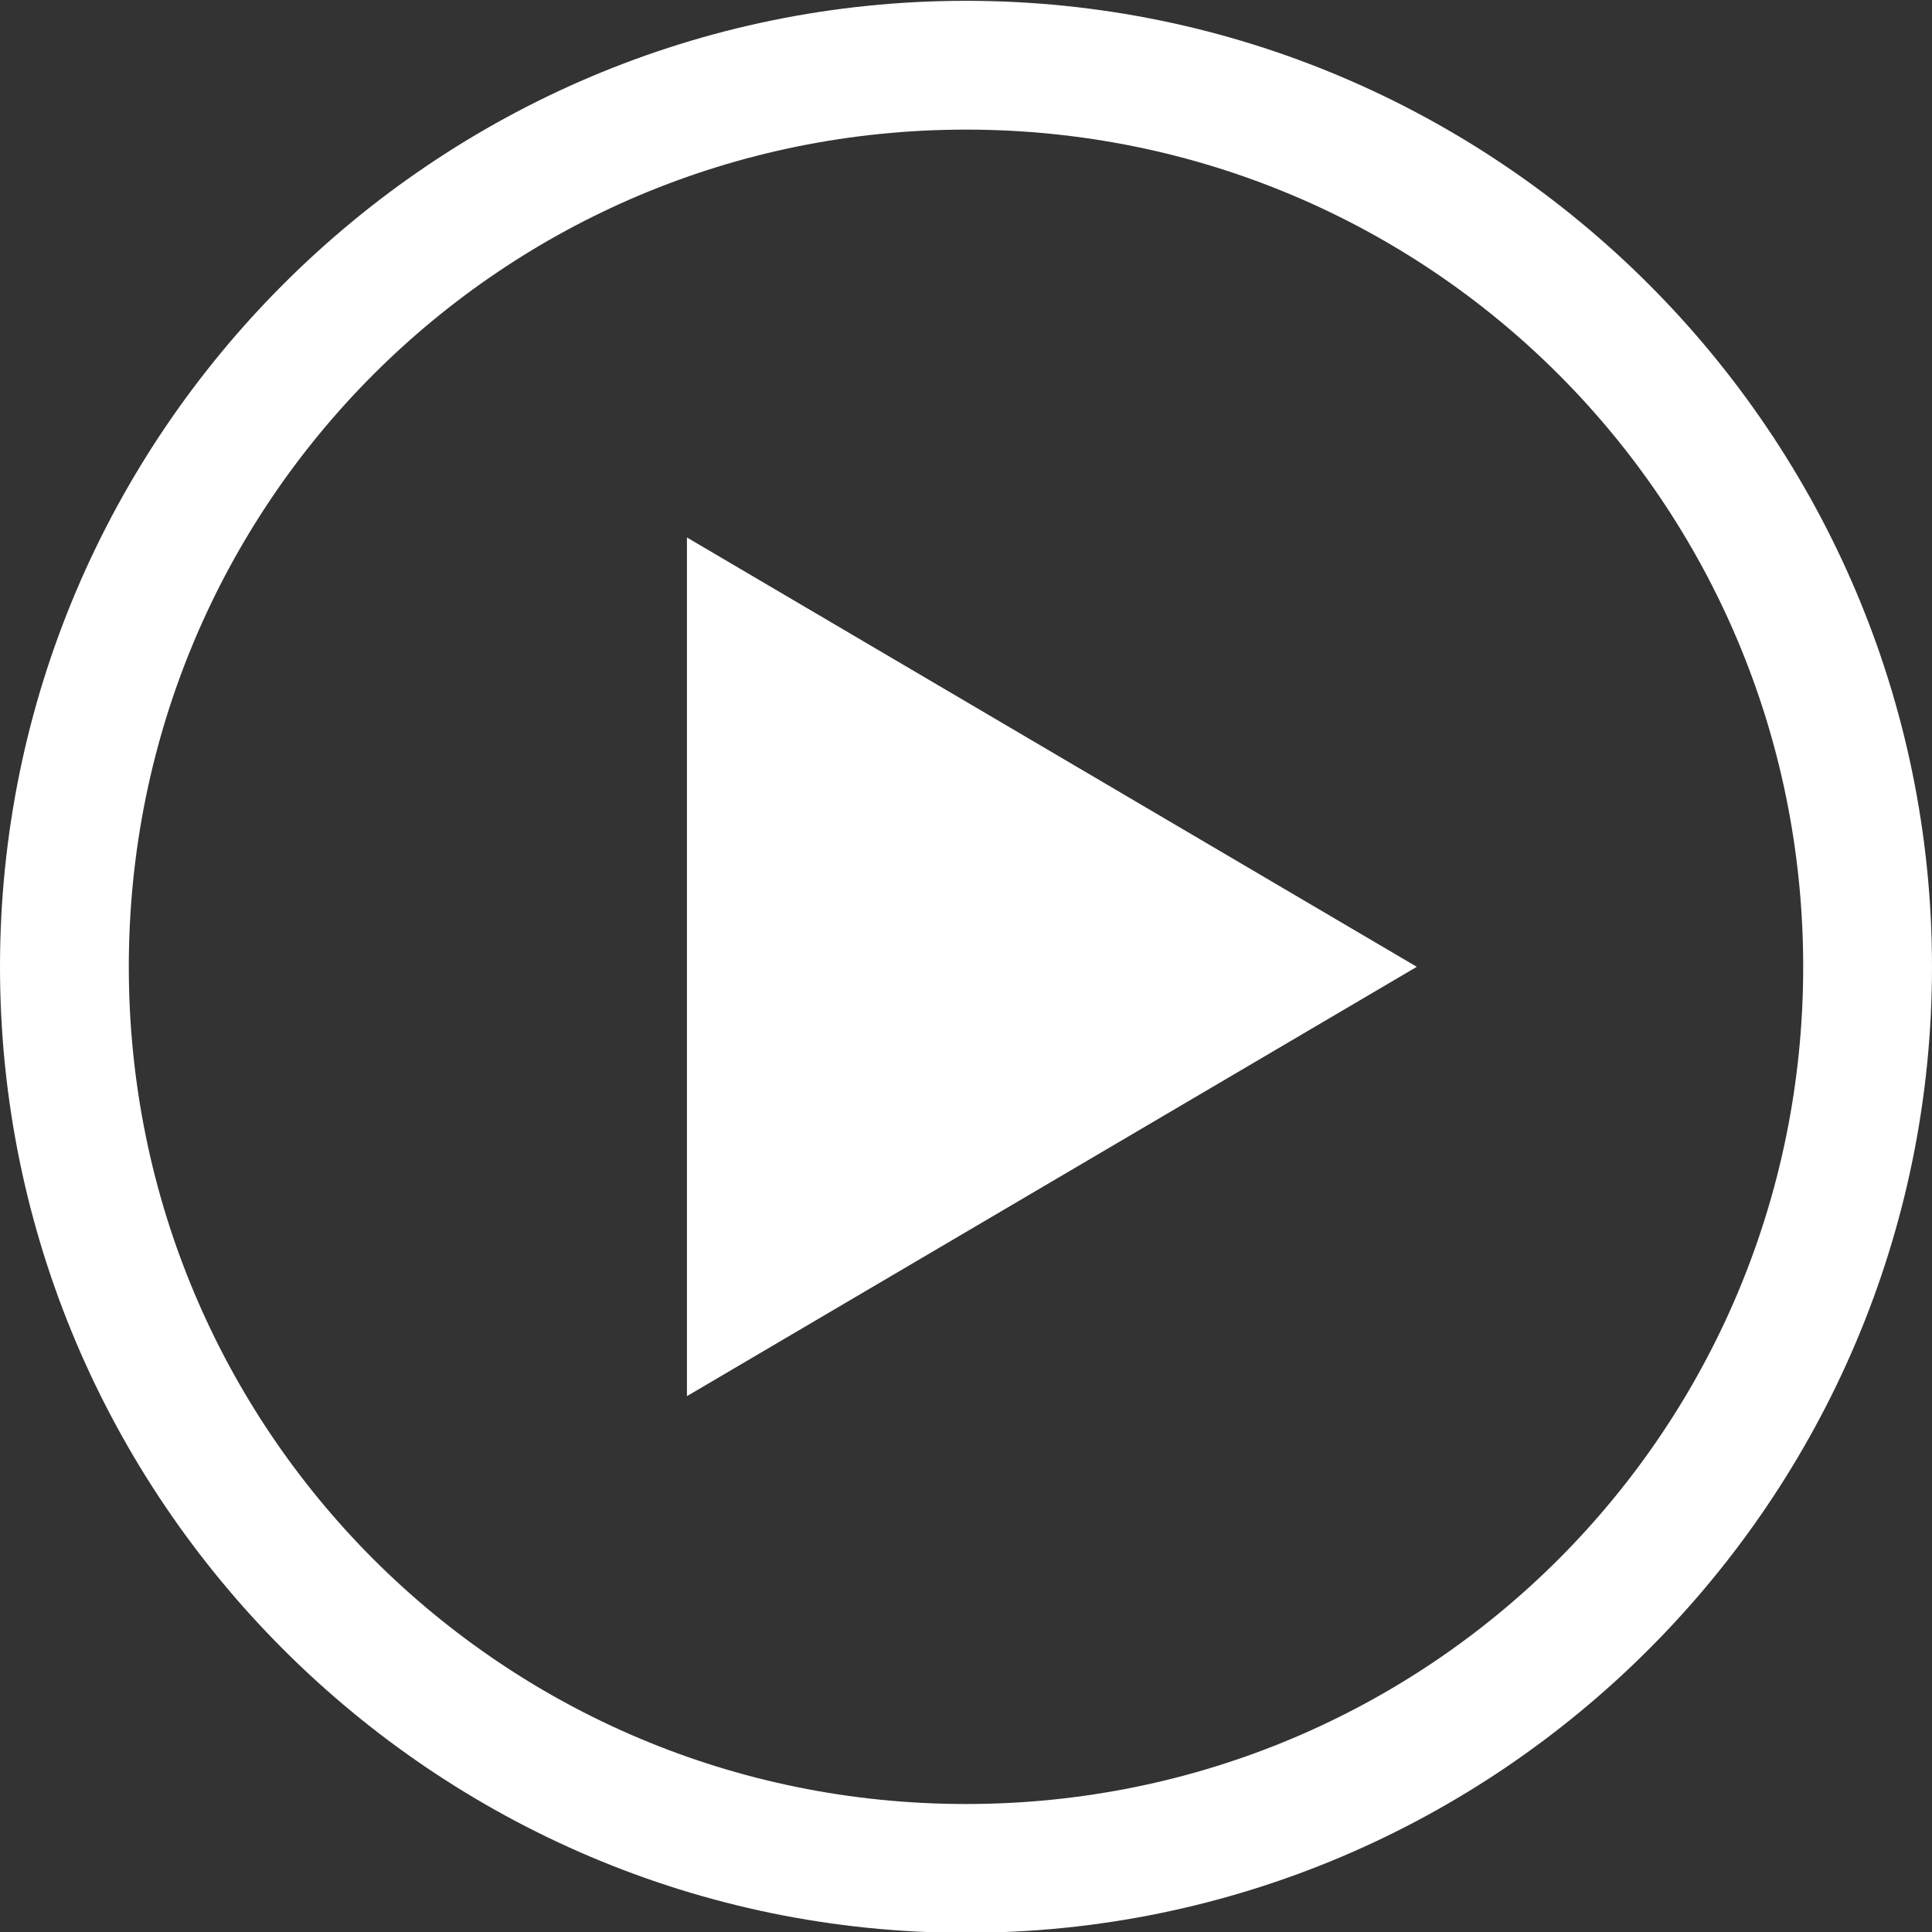
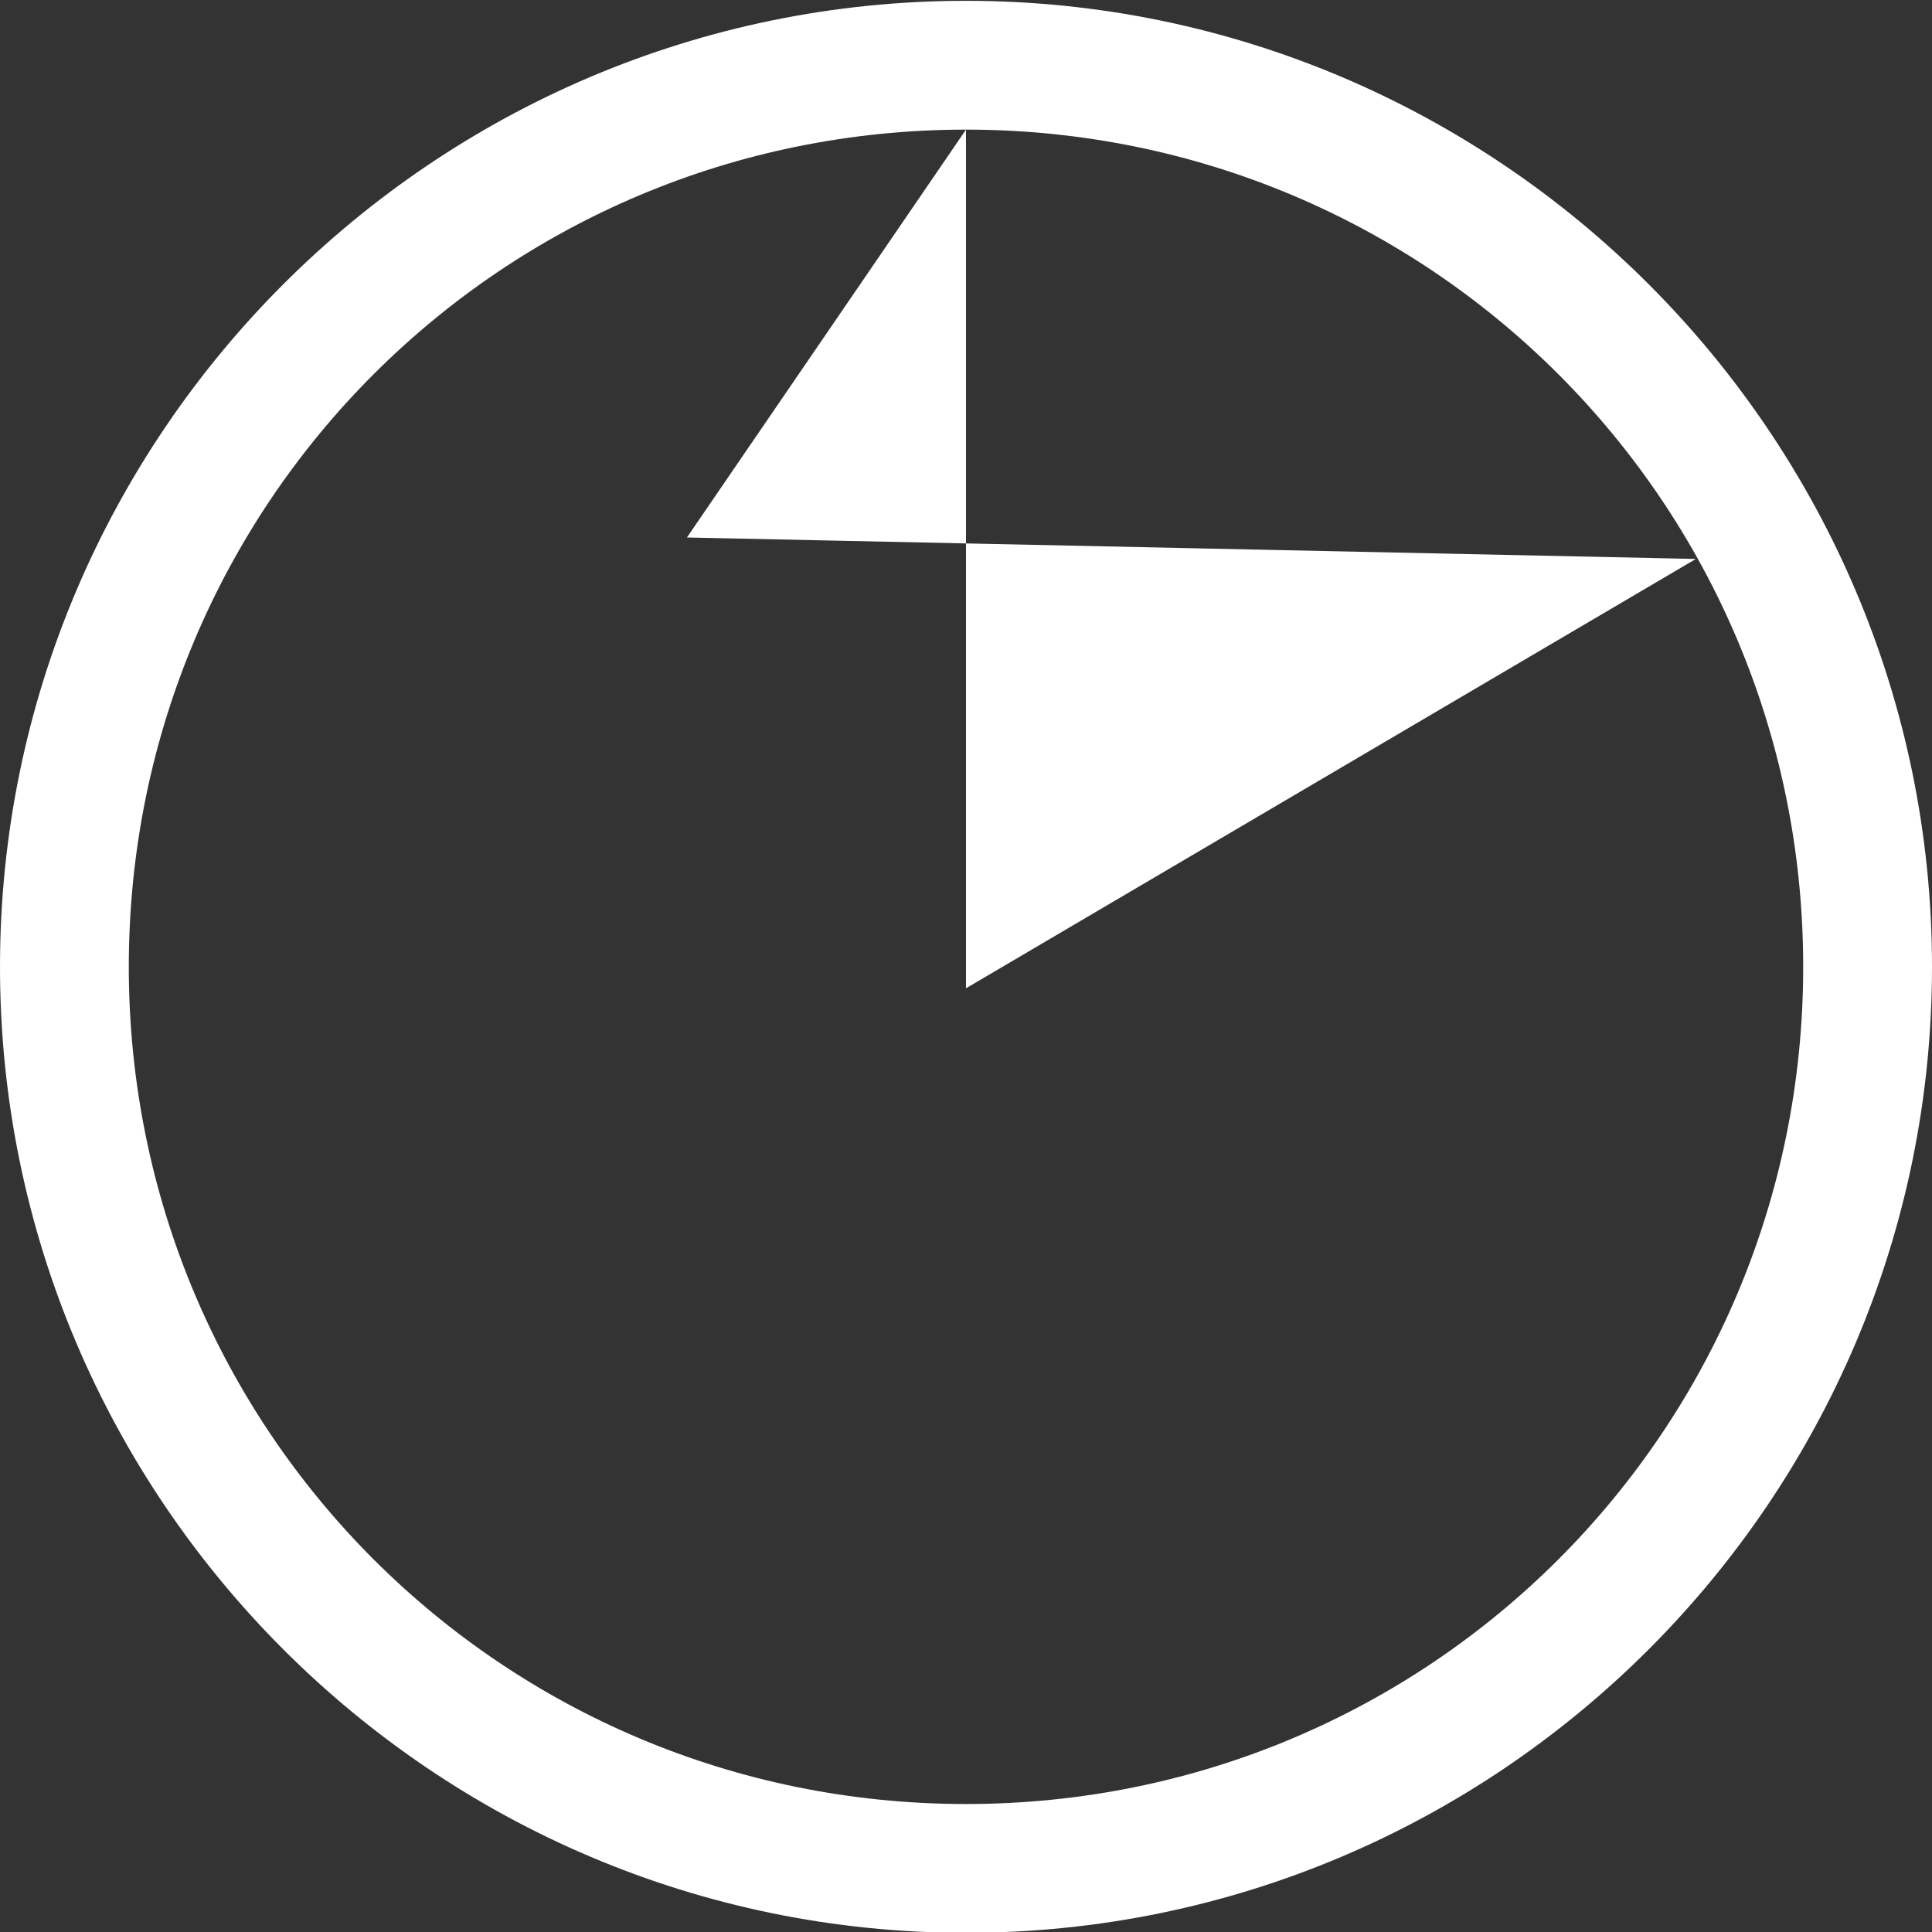
<svg xmlns="http://www.w3.org/2000/svg" version="1.1" id="Camada_1" x="0px" y="0px" viewBox="0 0 90 90" style="enable-background:new 0 0 90 90;" xml:space="preserve">
  <rect x="0" y="0" width="90" height="90" fill="#333333" stroke="none" />
  <style type="text/css">
	.st0{fill:#FFFFFF;}
</style>
  <g transform="translate(0,-952.362)">
-     <path class="st0" d="M45,952.4c-24.8,0-45,20.2-45,45s20.2,45,45,45s45-20.2,45-45S69.8,952.4,45,952.4z M45,958.4   c21.6,0,39,17.4,39,39c0,21.6-17.4,39-39,39s-39-17.4-39-39C6,975.8,23.4,958.4,45,958.4z M32,977.4v40l34-20L32,977.4z" />
+     <path class="st0" d="M45,952.4c-24.8,0-45,20.2-45,45s20.2,45,45,45s45-20.2,45-45S69.8,952.4,45,952.4z M45,958.4   c21.6,0,39,17.4,39,39c0,21.6-17.4,39-39,39s-39-17.4-39-39C6,975.8,23.4,958.4,45,958.4z v40l34-20L32,977.4z" />
  </g>
</svg>